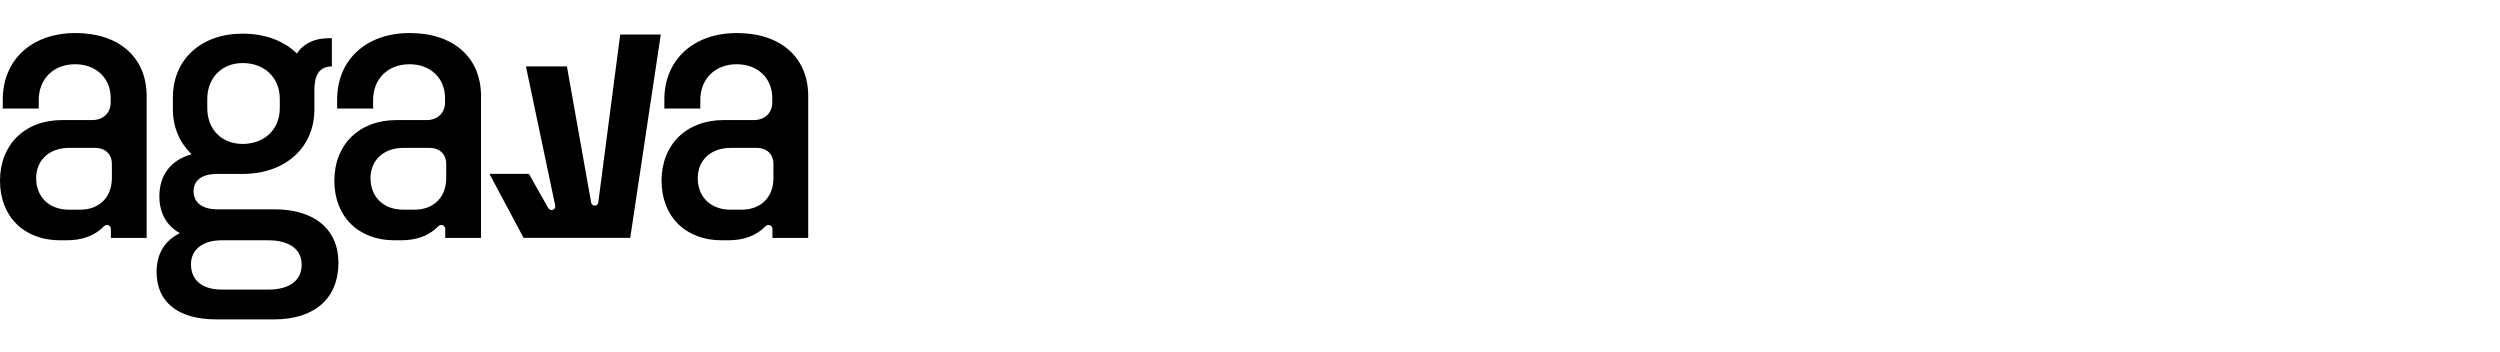
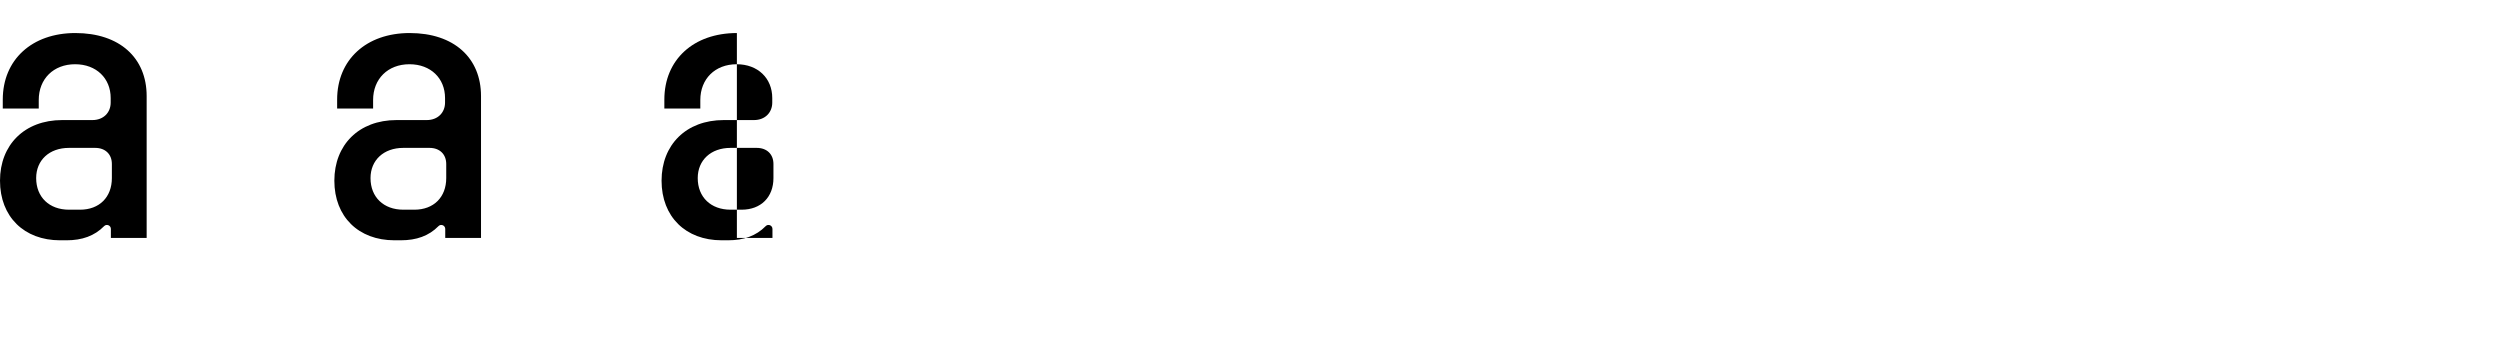
<svg xmlns="http://www.w3.org/2000/svg" width="227" height="32" viewBox="0 0 227 32" fill="none">
  <path d="M0 16.406C0 13.158 2.219 10.902 5.647 10.902H8.39C9.401 10.902 10.05 10.217 10.05 9.315V8.9C10.05 7.114 8.751 5.833 6.82 5.833C4.854 5.833 3.518 7.168 3.518 9.08V9.856H0.252V9.044C0.252 5.417 2.905 3 6.838 3C10.862 3 13.316 5.255 13.316 8.719V21.602H10.068V20.786C10.068 20.467 9.68 20.303 9.456 20.531C8.578 21.426 7.444 21.819 6.044 21.819H5.449C2.201 21.818 0 19.689 0 16.406ZM6.261 19.04H7.271C9.022 19.04 10.158 17.903 10.158 16.171V14.89C10.158 14.006 9.563 13.428 8.643 13.428H6.261C4.475 13.428 3.284 14.547 3.284 16.171C3.284 17.903 4.475 19.04 6.261 19.04Z" fill="black" />
  <path d="M30.359 16.406C30.359 13.158 32.579 10.902 36.007 10.902H38.75C39.76 10.902 40.41 10.217 40.41 9.315V8.9C40.41 7.114 39.111 5.833 37.18 5.833C35.213 5.833 33.878 7.168 33.878 9.08V9.856H30.612V9.044C30.612 5.417 33.265 3 37.198 3C41.222 3 43.676 5.255 43.676 8.719V21.602H40.428V20.786C40.428 20.467 40.04 20.303 39.816 20.531C38.938 21.426 37.804 21.818 36.404 21.818H35.809C32.561 21.818 30.359 19.689 30.359 16.406V16.406ZM36.62 19.04H37.631C39.381 19.04 40.518 17.903 40.518 16.171V14.89C40.518 14.006 39.922 13.428 39.002 13.428H36.62C34.834 13.428 33.643 14.547 33.643 16.171C33.643 17.903 34.834 19.04 36.62 19.04Z" fill="black" />
-   <path d="M60.07 16.406C60.07 13.158 62.289 10.902 65.718 10.902H68.461C69.471 10.902 70.121 10.217 70.121 9.315V8.9C70.121 7.114 68.822 5.833 66.891 5.833C64.924 5.833 63.589 7.168 63.589 9.08V9.856H60.323V9.044C60.323 5.417 62.975 3 66.909 3C70.933 3 73.386 5.255 73.386 8.719V21.602H70.139V20.786C70.139 20.467 69.751 20.303 69.527 20.531C68.649 21.426 67.515 21.818 66.115 21.818H65.519C62.272 21.818 60.07 19.689 60.07 16.406L60.07 16.406ZM66.331 19.04H67.342C69.092 19.04 70.229 17.903 70.229 16.171V14.89C70.229 14.006 69.633 13.428 68.713 13.428H66.331C64.545 13.428 63.354 14.547 63.354 16.171C63.354 17.903 64.545 19.04 66.331 19.04Z" fill="black" />
-   <path d="M24.901 19.005H19.704C18.351 19.005 17.575 18.373 17.575 17.363C17.575 16.37 18.351 15.793 19.704 15.793H22.014C25.893 15.793 28.545 13.411 28.545 9.947V8.179C28.545 6.88 28.96 6.032 30.133 6.032V3.47H29.863C28.545 3.47 27.553 3.957 26.957 4.859C25.803 3.722 24.089 3.055 22.014 3.055C18.261 3.055 15.698 5.4 15.698 8.846V9.947C15.698 11.589 16.348 12.996 17.394 14.007C15.518 14.53 14.471 15.883 14.471 17.832C14.471 19.365 15.139 20.502 16.33 21.17C14.922 21.873 14.219 23.064 14.219 24.706C14.219 27.34 16.059 29 19.632 29H24.901C28.545 29 30.729 27.106 30.729 23.858C30.729 20.809 28.545 19.005 24.901 19.005L24.901 19.005ZM18.82 8.991C18.82 7.096 20.119 5.725 22.032 5.725C24.035 5.725 25.406 7.06 25.406 8.991V9.803C25.406 11.751 24.016 13.068 22.032 13.068C20.119 13.068 18.82 11.751 18.82 9.803V8.991ZM24.359 26.294H20.119C18.405 26.294 17.34 25.464 17.34 24.002C17.34 22.631 18.441 21.819 20.119 21.819H24.359C26.272 21.819 27.39 22.631 27.39 24.038C27.39 25.482 26.272 26.294 24.359 26.294Z" fill="black" />
-   <path d="M56.315 3.133L54.322 18.397C54.279 18.747 53.766 18.776 53.676 18.395L51.476 6.026H47.754L50.404 18.621C50.506 19.107 49.962 19.221 49.764 18.869L48.028 15.79H44.445L47.544 21.601H57.225L59.999 3.133H56.315Z" fill="black" />
+   <path d="M60.07 16.406C60.07 13.158 62.289 10.902 65.718 10.902H68.461C69.471 10.902 70.121 10.217 70.121 9.315V8.9C70.121 7.114 68.822 5.833 66.891 5.833C64.924 5.833 63.589 7.168 63.589 9.08V9.856H60.323V9.044C60.323 5.417 62.975 3 66.909 3V21.602H70.139V20.786C70.139 20.467 69.751 20.303 69.527 20.531C68.649 21.426 67.515 21.818 66.115 21.818H65.519C62.272 21.818 60.07 19.689 60.07 16.406L60.07 16.406ZM66.331 19.04H67.342C69.092 19.04 70.229 17.903 70.229 16.171V14.89C70.229 14.006 69.633 13.428 68.713 13.428H66.331C64.545 13.428 63.354 14.547 63.354 16.171C63.354 17.903 64.545 19.04 66.331 19.04Z" fill="black" />
</svg>